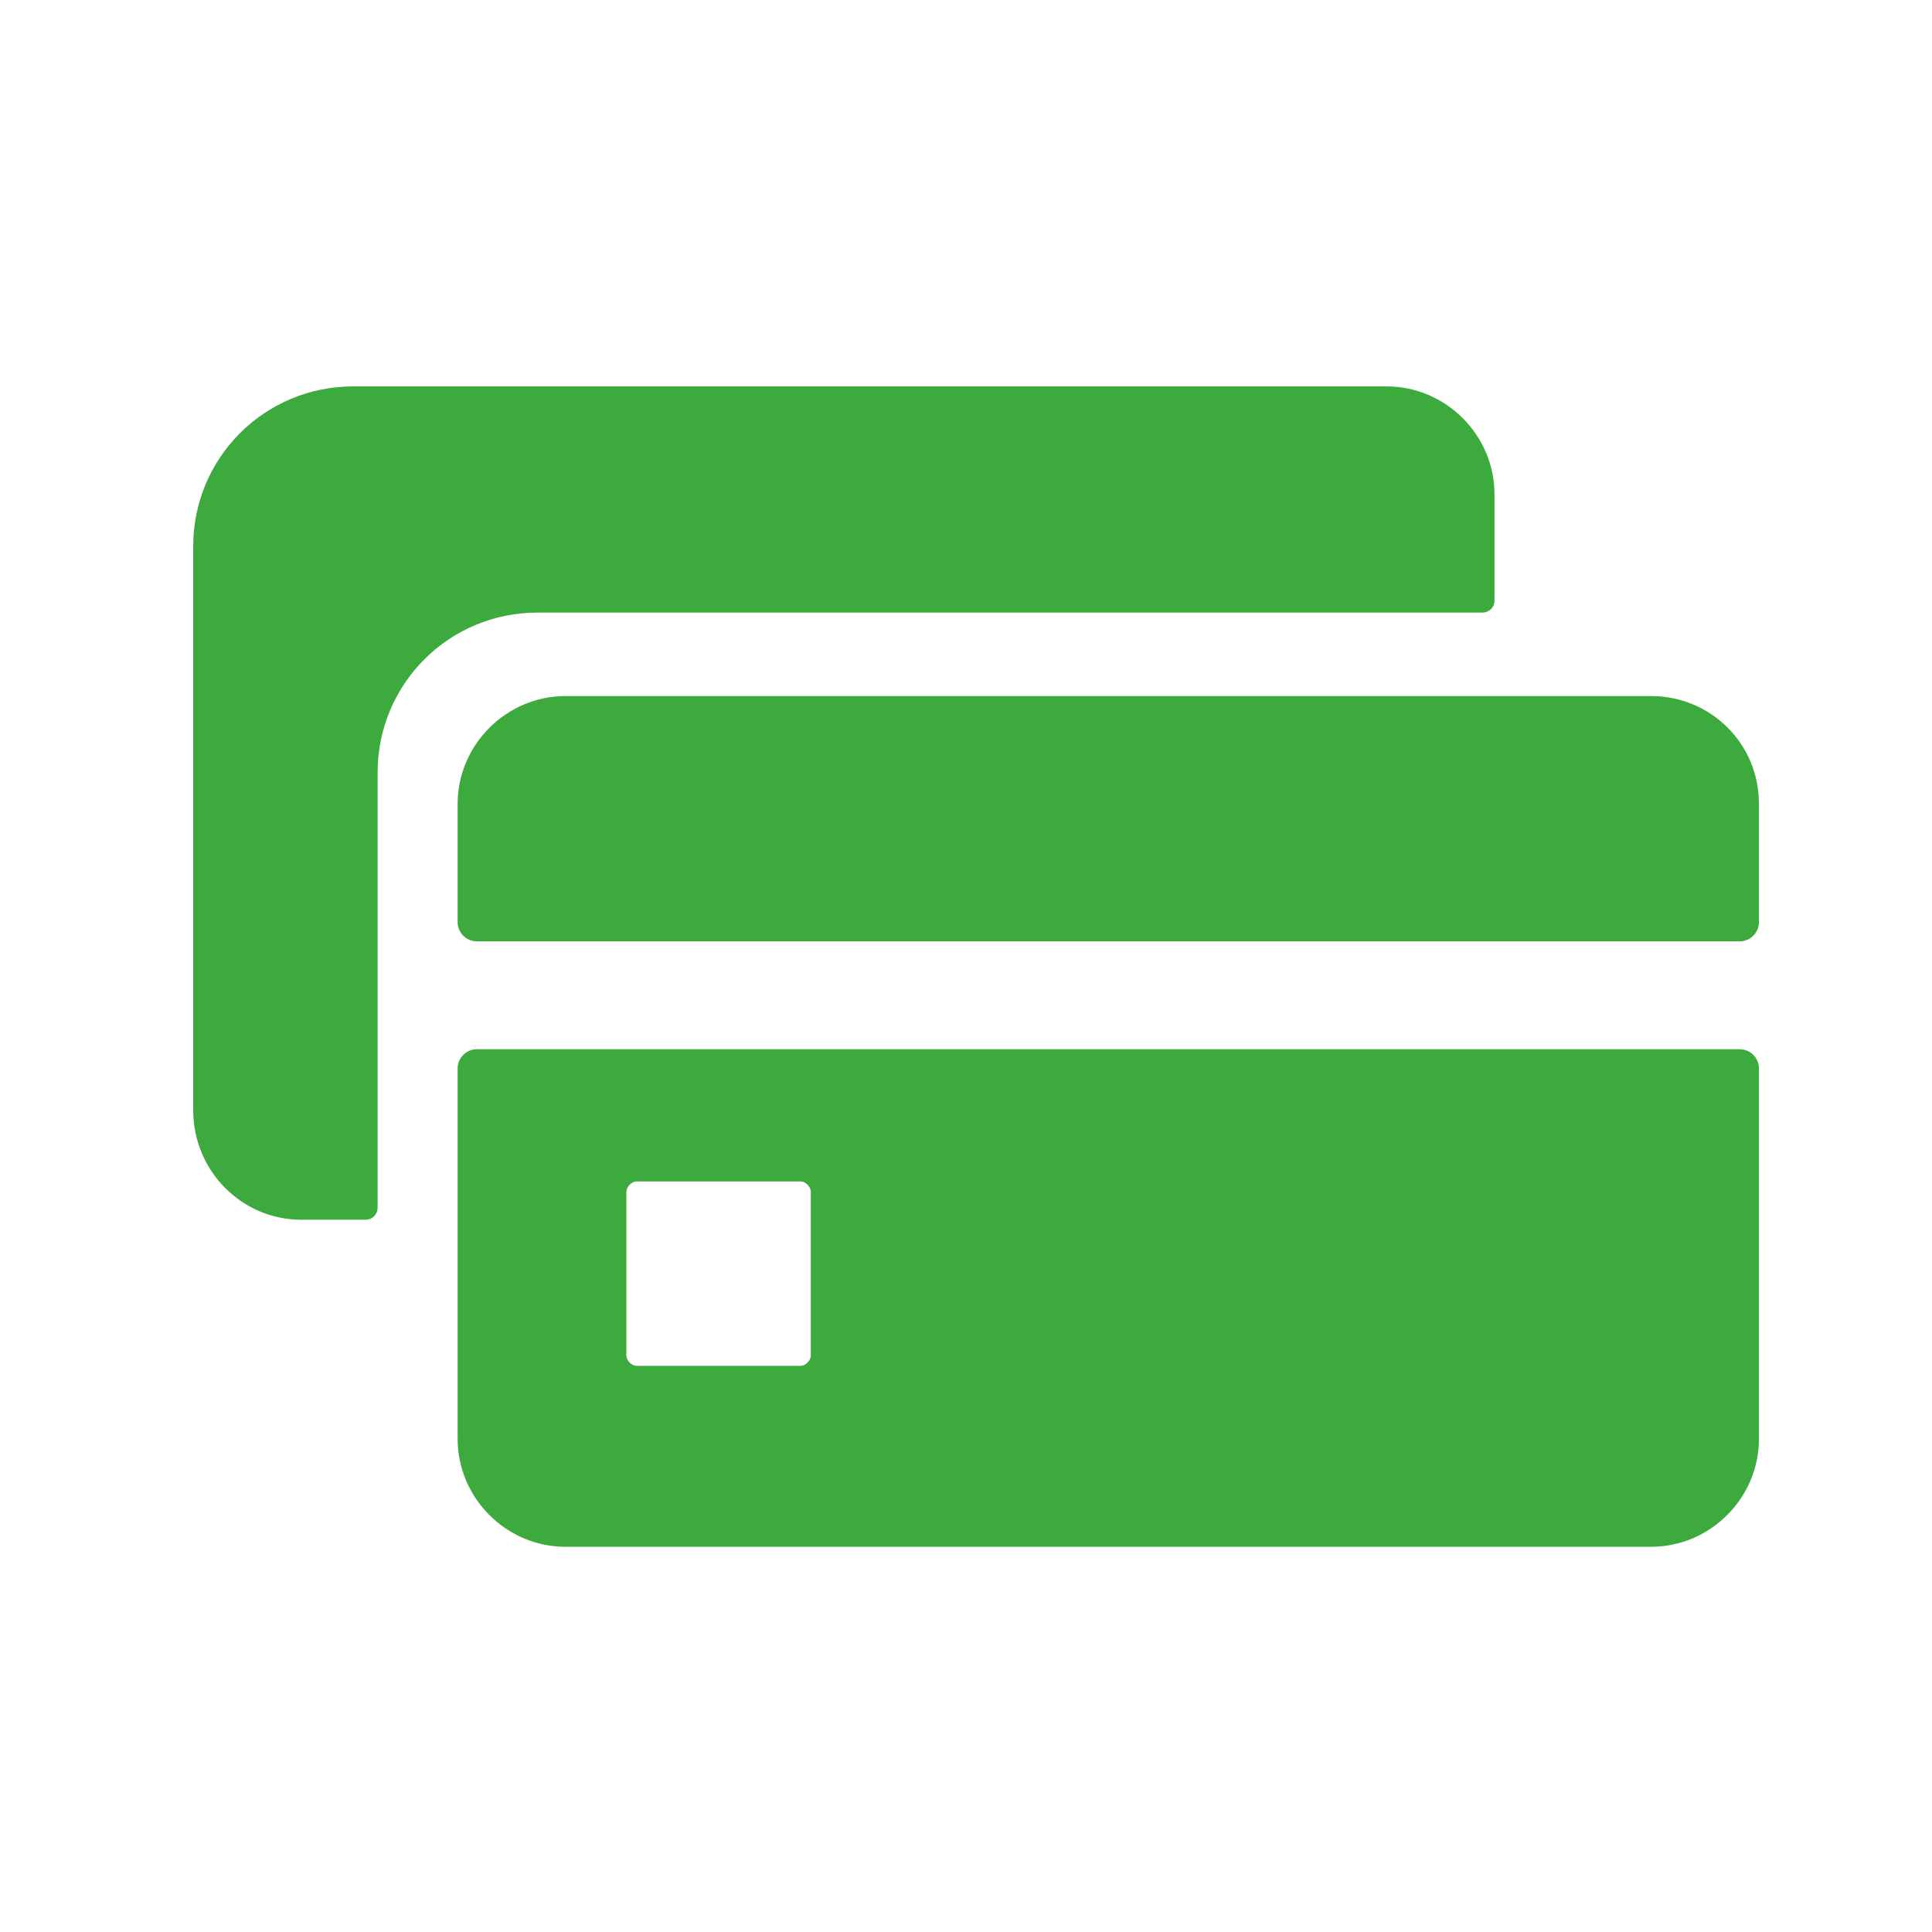
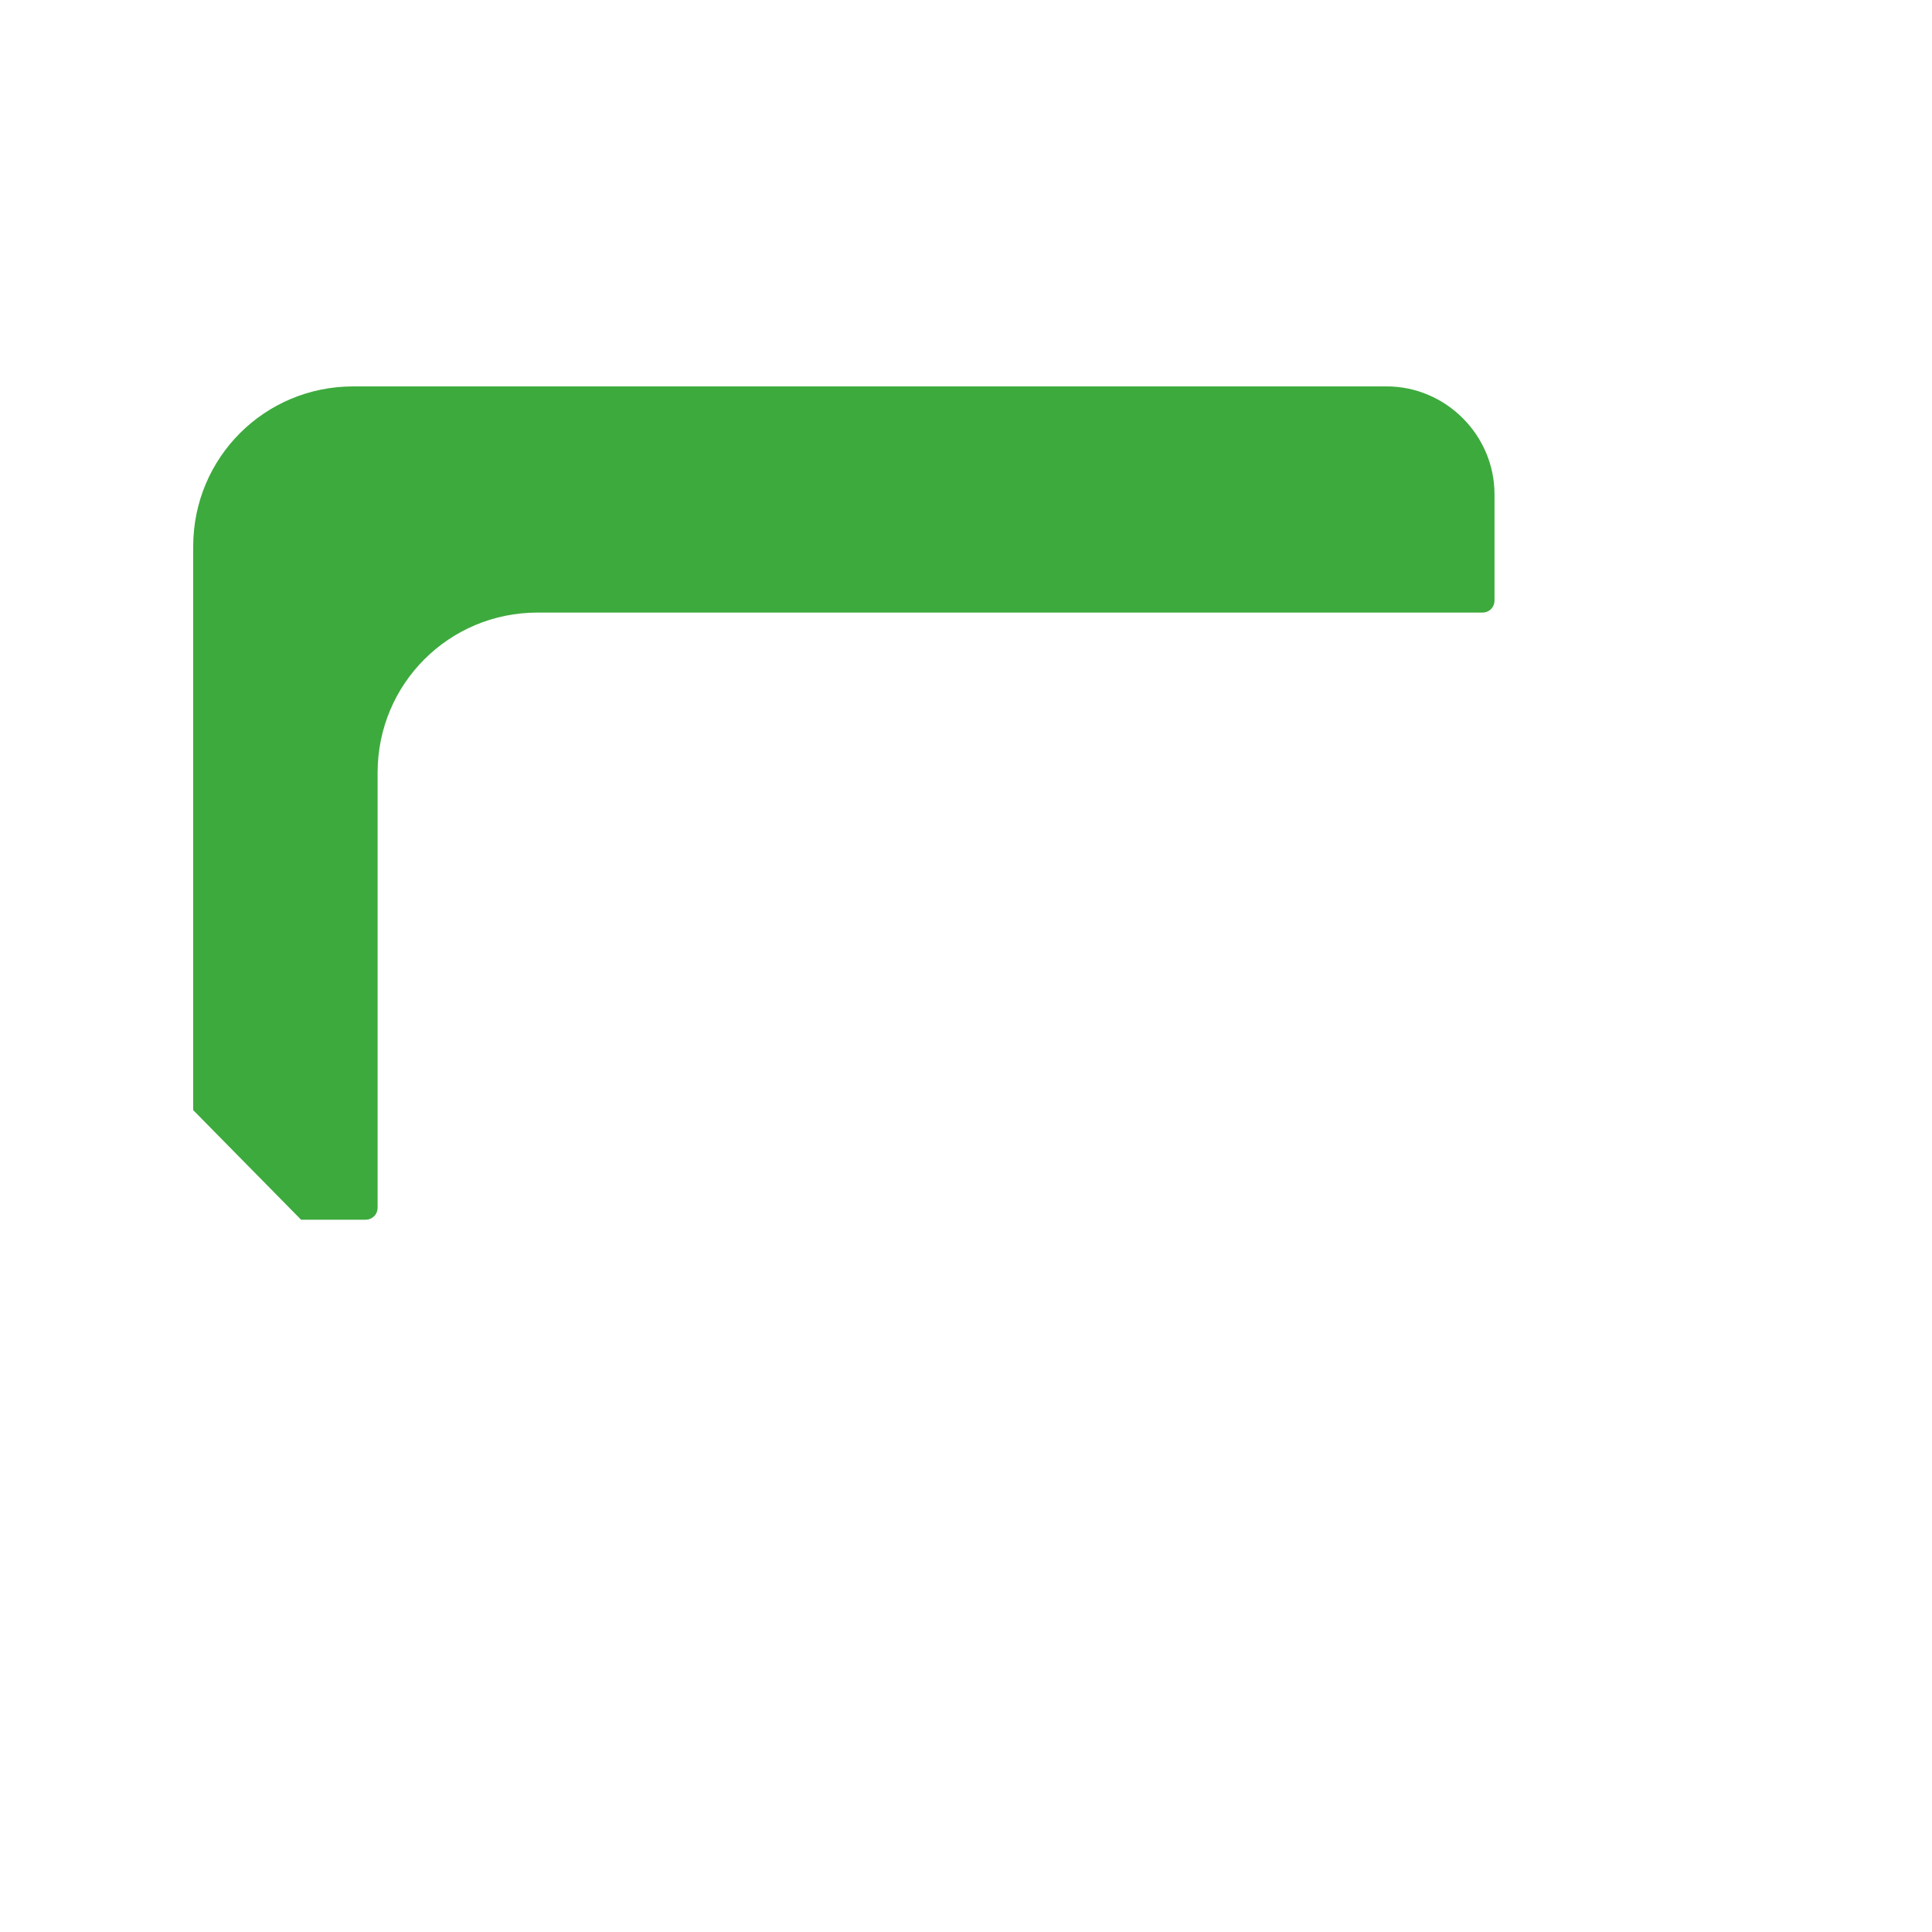
<svg xmlns="http://www.w3.org/2000/svg" width="78" height="78" viewBox="0 0 78 78" fill="none">
-   <path d="M66.658 28.102H22.83C20.442 28.102 18.476 30.069 18.476 32.457V37.233C18.476 37.654 18.827 38.005 19.248 38.005H70.24C70.662 38.005 71.013 37.654 71.013 37.233V32.457C71.013 29.998 69.046 28.102 66.658 28.102ZM70.24 42.36H19.248C18.827 42.36 18.476 42.711 18.476 43.133V58.093C18.476 60.481 20.442 62.448 22.83 62.448H66.658C69.046 62.448 71.013 60.481 71.013 58.093V43.133C71.013 42.711 70.662 42.36 70.24 42.36ZM32.734 54.722C32.734 54.932 32.523 55.143 32.312 55.143H25.71C25.499 55.143 25.289 54.932 25.289 54.722V48.12C25.289 47.909 25.499 47.698 25.71 47.698H32.312C32.523 47.698 32.734 47.909 32.734 48.12V54.722Z" fill="#3DAA3D" />
-   <path d="M12.155 49.243H14.753C15.034 49.243 15.245 49.033 15.245 48.752V31.193C15.245 27.611 18.125 24.731 21.707 24.731H59.845C60.126 24.731 60.337 24.52 60.337 24.239V19.955C60.337 17.567 58.37 15.6 55.982 15.6H14.262C10.68 15.6 7.8 18.48 7.8 22.062V44.819C7.8 47.277 9.766 49.243 12.155 49.243Z" fill="#3DAA3D" />
+   <path d="M12.155 49.243H14.753C15.034 49.243 15.245 49.033 15.245 48.752V31.193C15.245 27.611 18.125 24.731 21.707 24.731H59.845C60.126 24.731 60.337 24.52 60.337 24.239V19.955C60.337 17.567 58.37 15.6 55.982 15.6H14.262C10.68 15.6 7.8 18.48 7.8 22.062V44.819Z" fill="#3DAA3D" />
</svg>